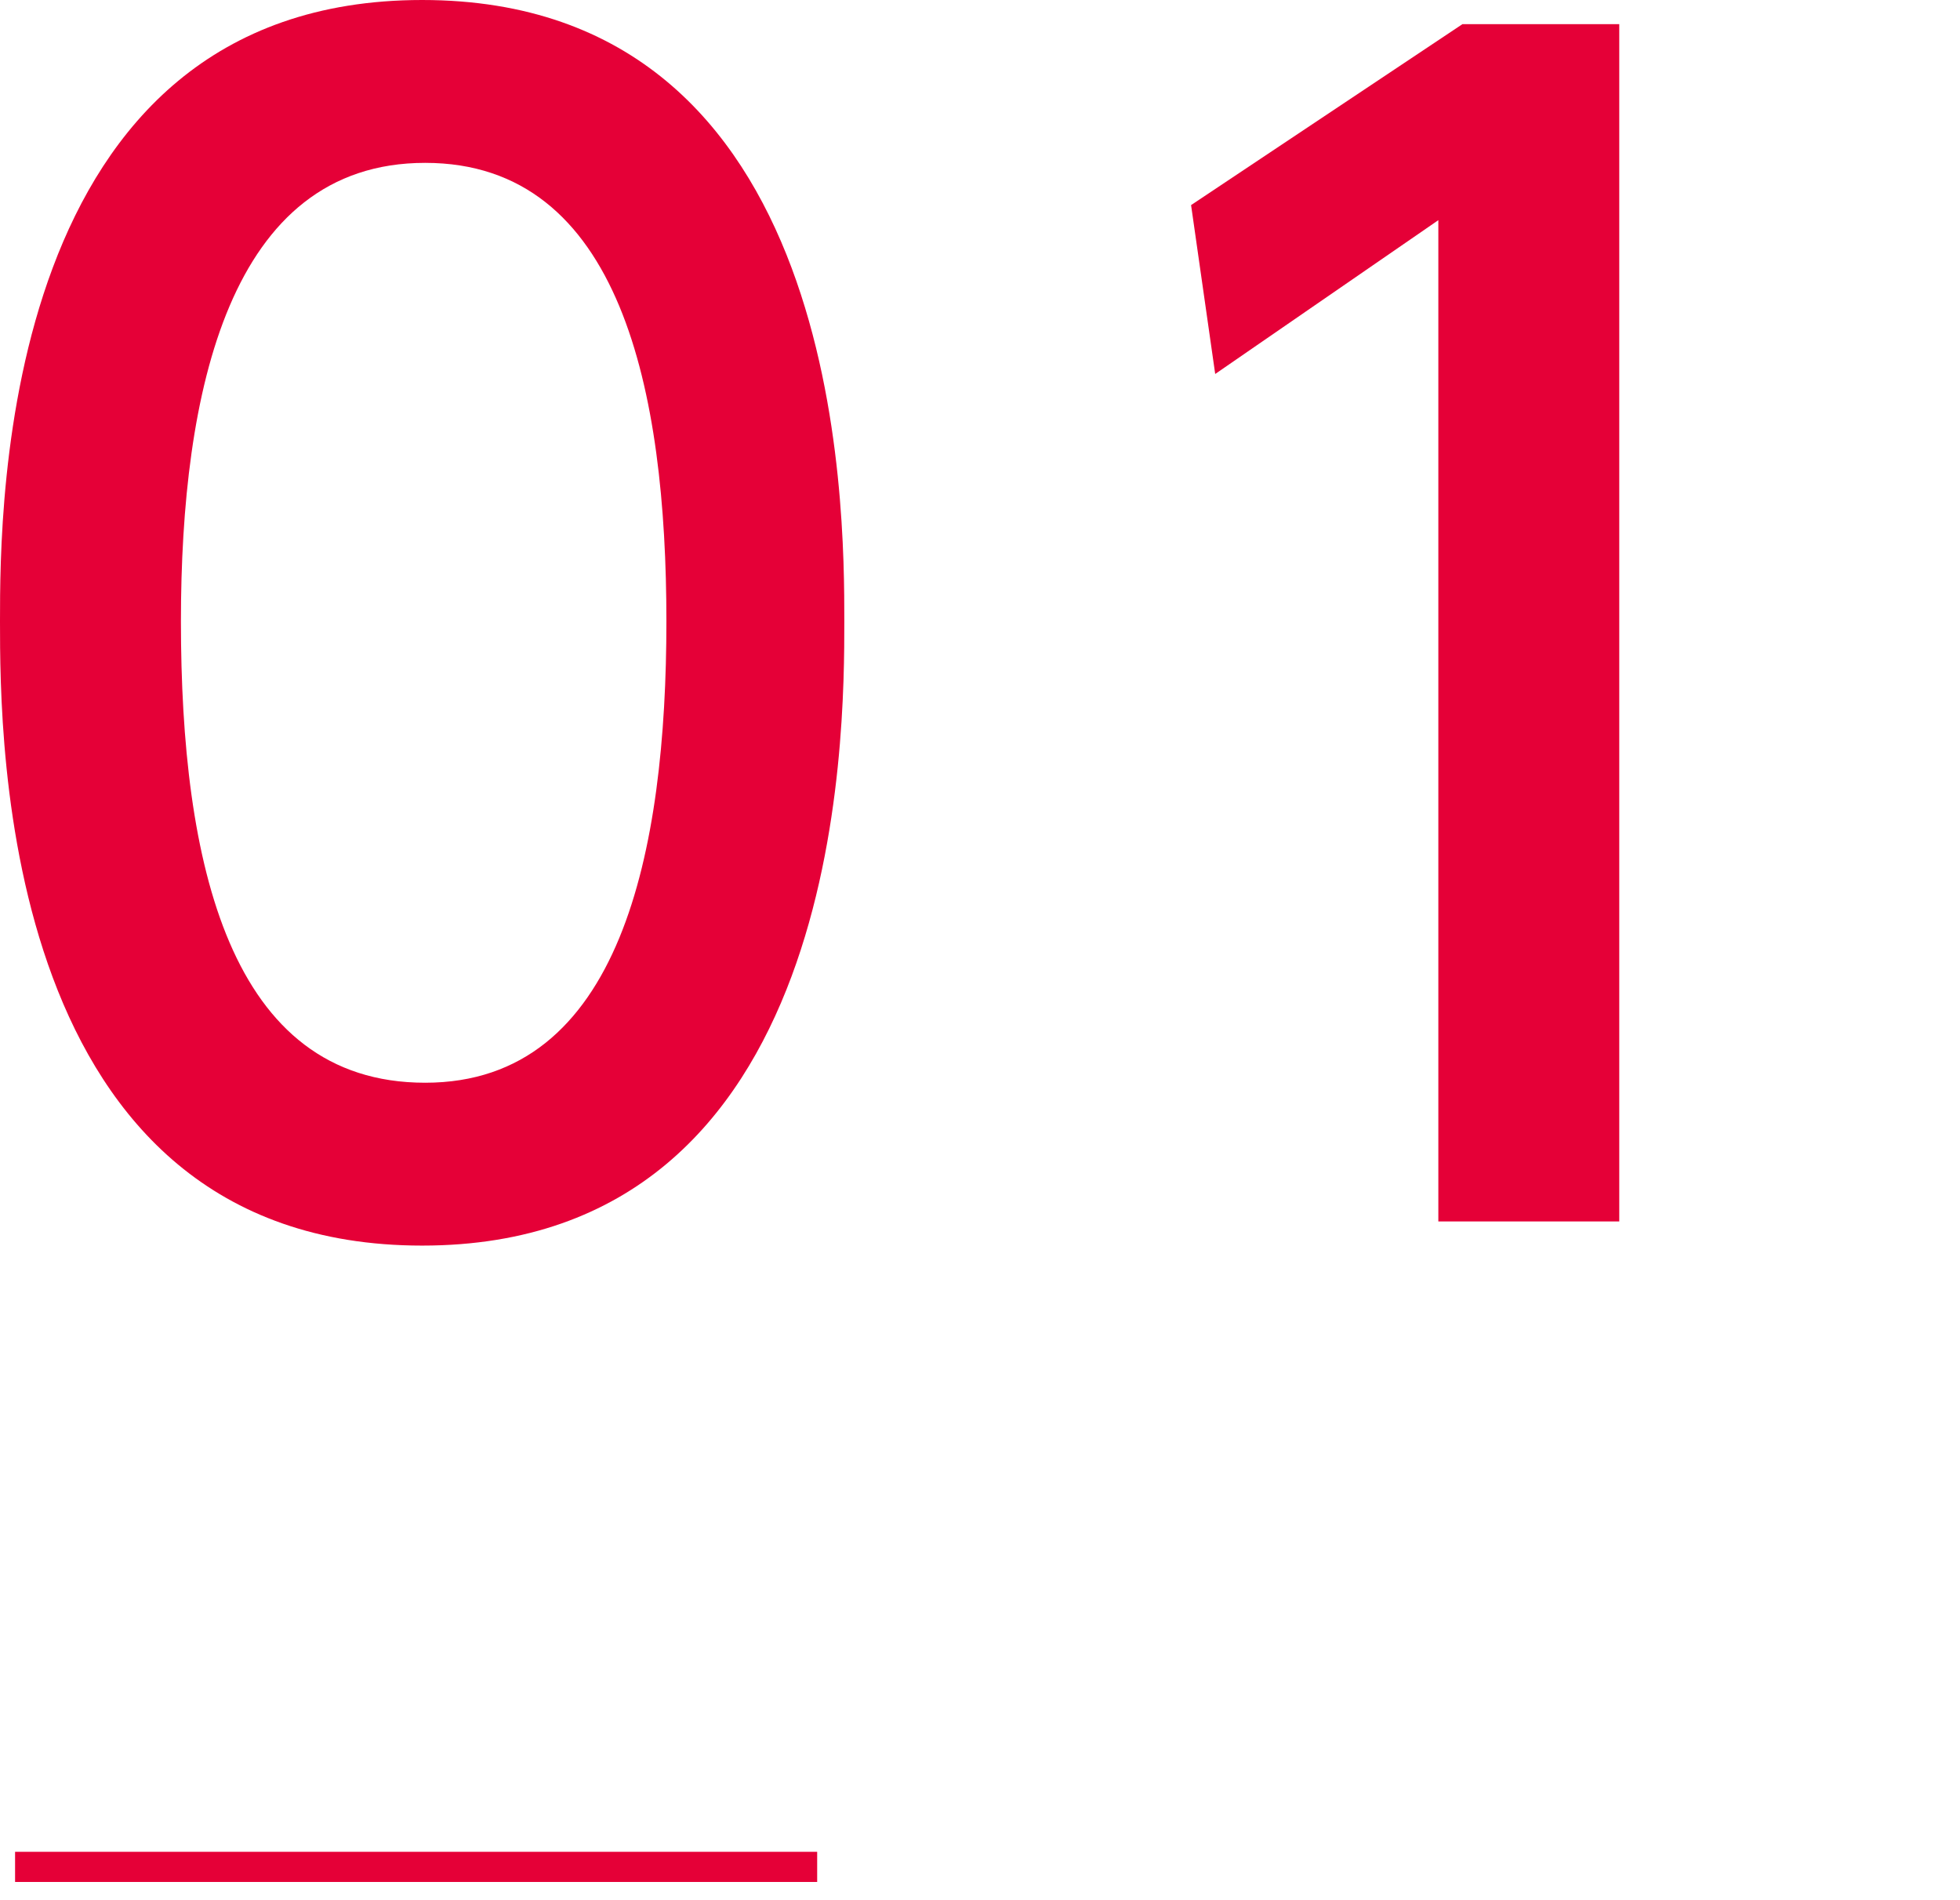
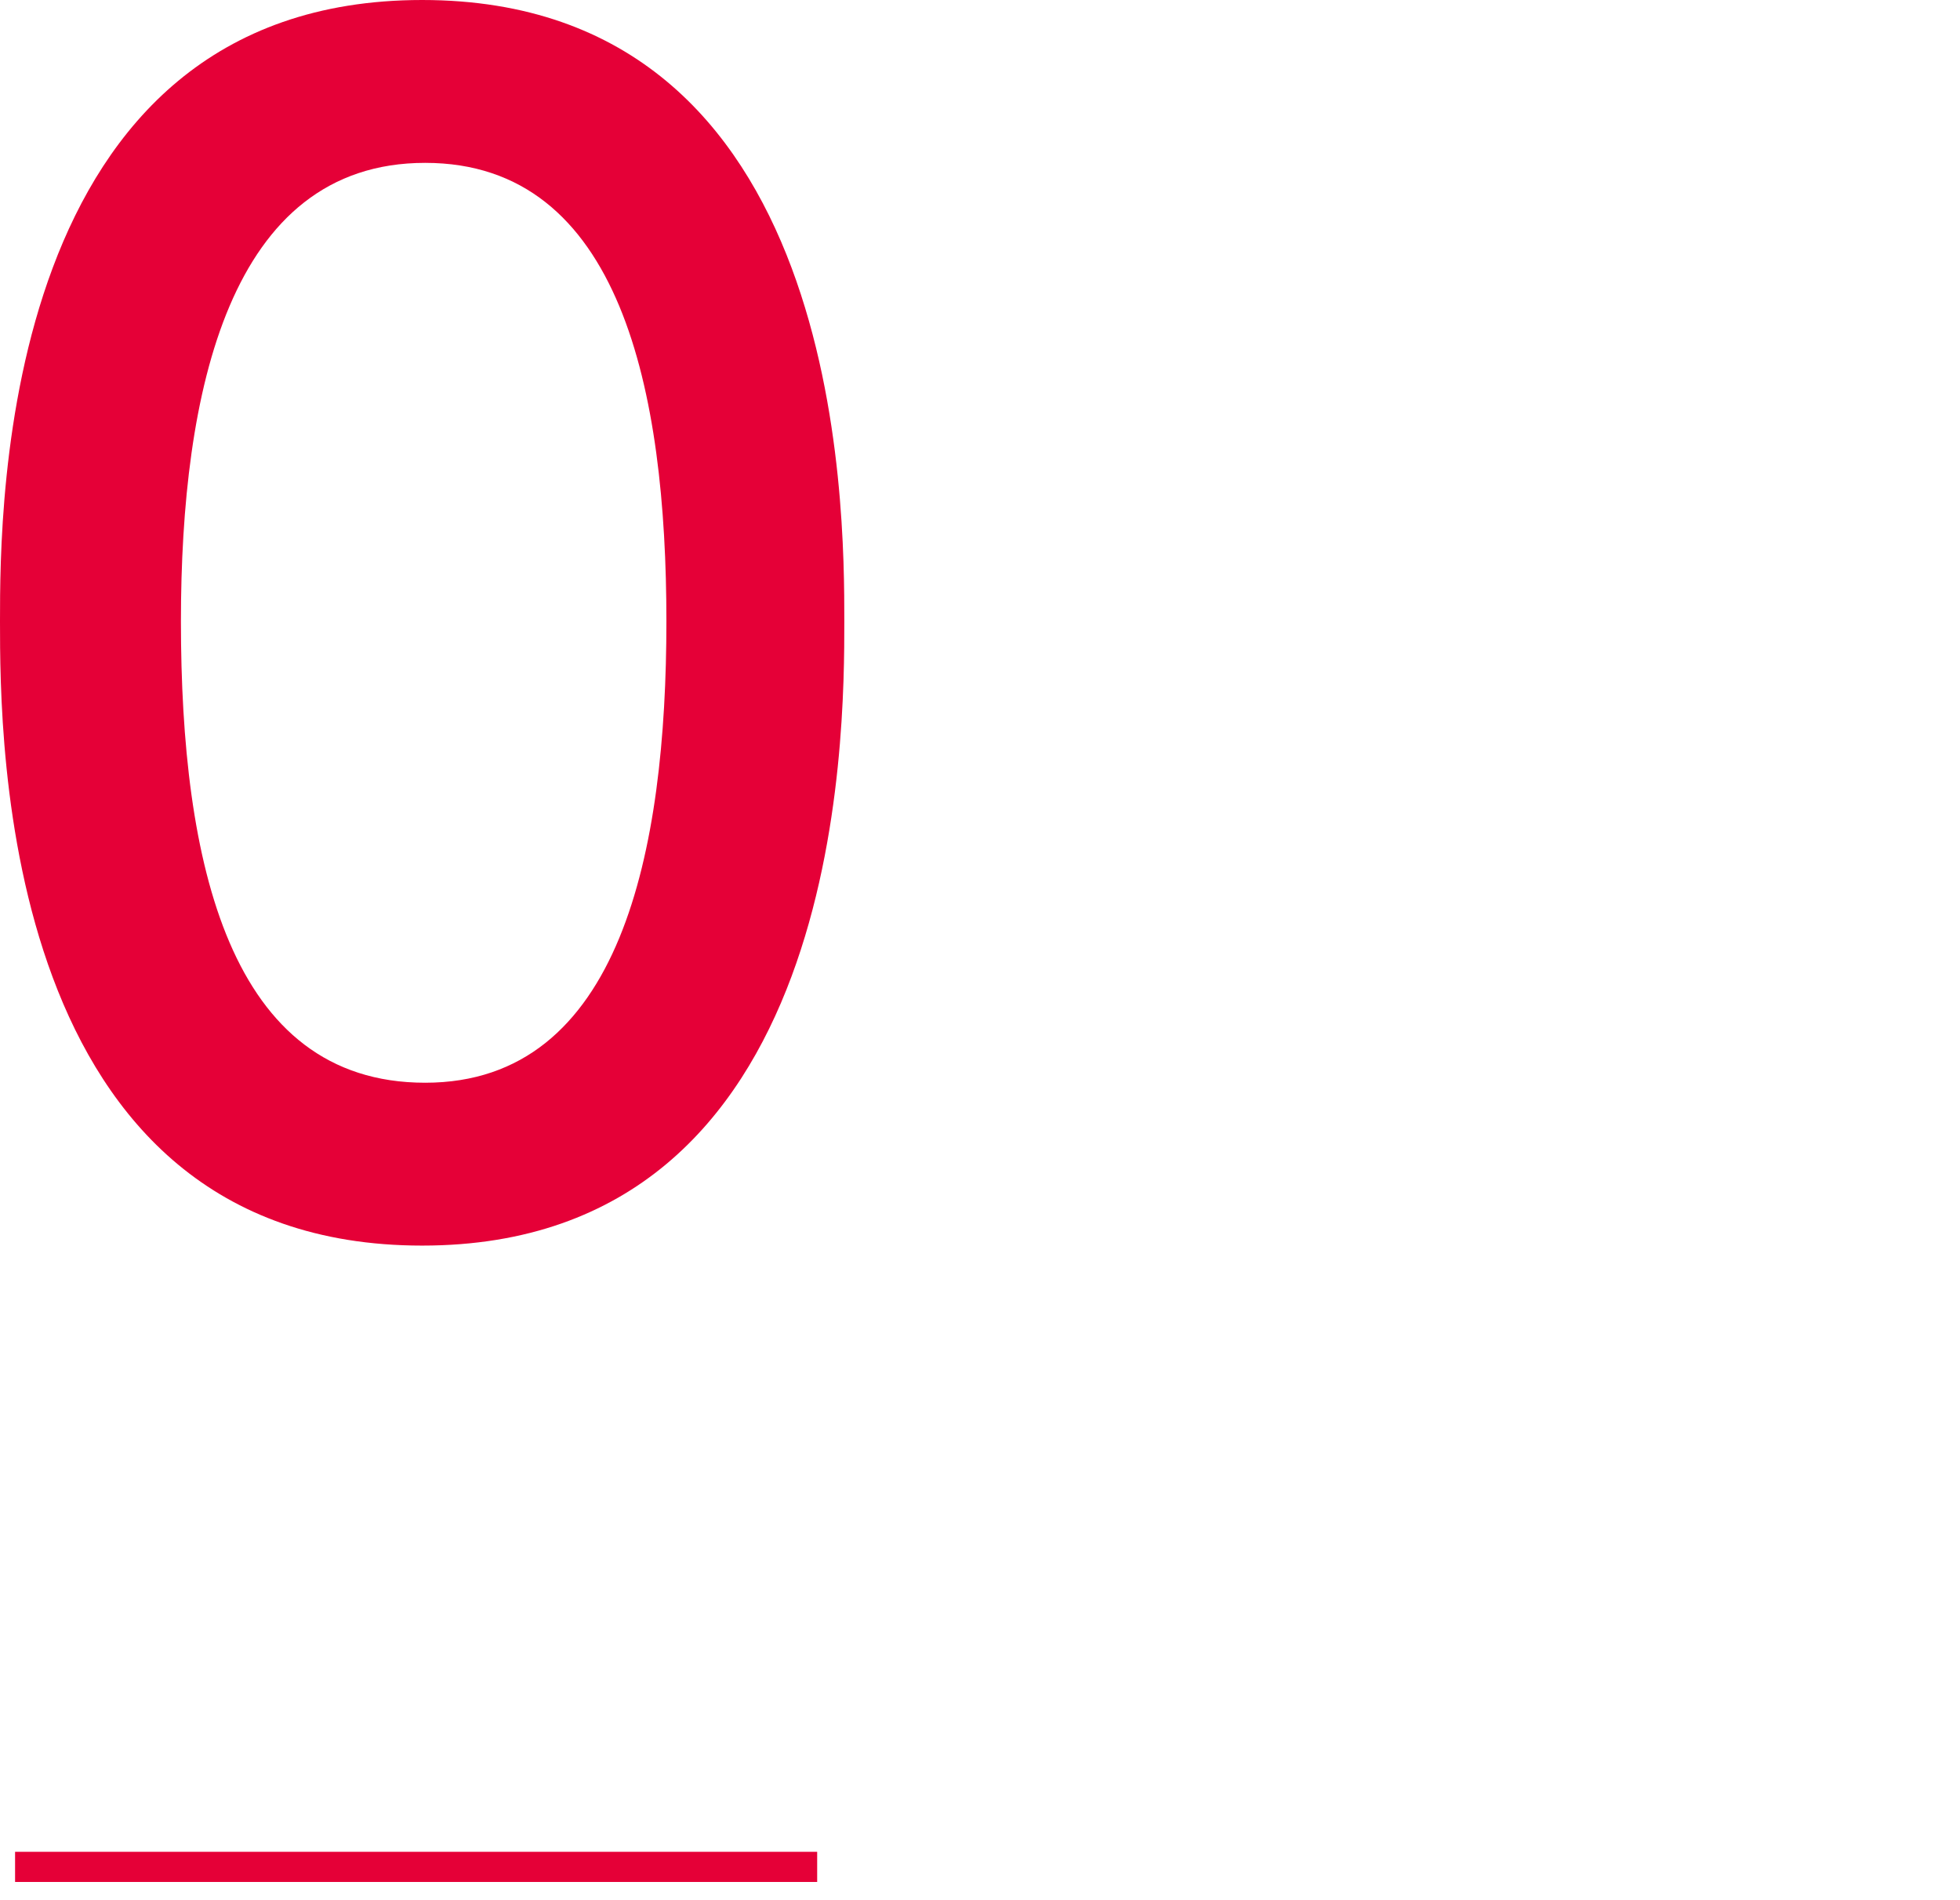
<svg xmlns="http://www.w3.org/2000/svg" version="1.1" id="uuid-f845f630-ccc8-404a-bb31-f207042aada2" x="0px" y="0px" viewBox="0 0 65 63" style="enable-background:new 0 0 65 63;" xml:space="preserve">
  <style type="text/css">
	.st0{fill:#E50037;}
</style>
  <g>
    <path class="st0" d="M0,20.6C0,16.8,0,0,14,0s14,16.8,14,20.6c0,3.8,0,20.7-14,20.7S0,24.5,0,20.6z M22.1,20.6   c0-7.6-1.5-15.2-8-15.2S6,13,6,20.6c0,8,1.6,15.3,8.1,15.3C20.6,35.9,22.1,28.2,22.1,20.6z" />
-     <path class="st0" d="M48.5,0.8h5.2v39.7h-6V7.3l-7.4,5.1l-0.8-5.6L48.5,0.8L48.5,0.8z" />
  </g>
  <rect x="0.5" y="61.4" class="st0" width="26.6" height="1" />
</svg>